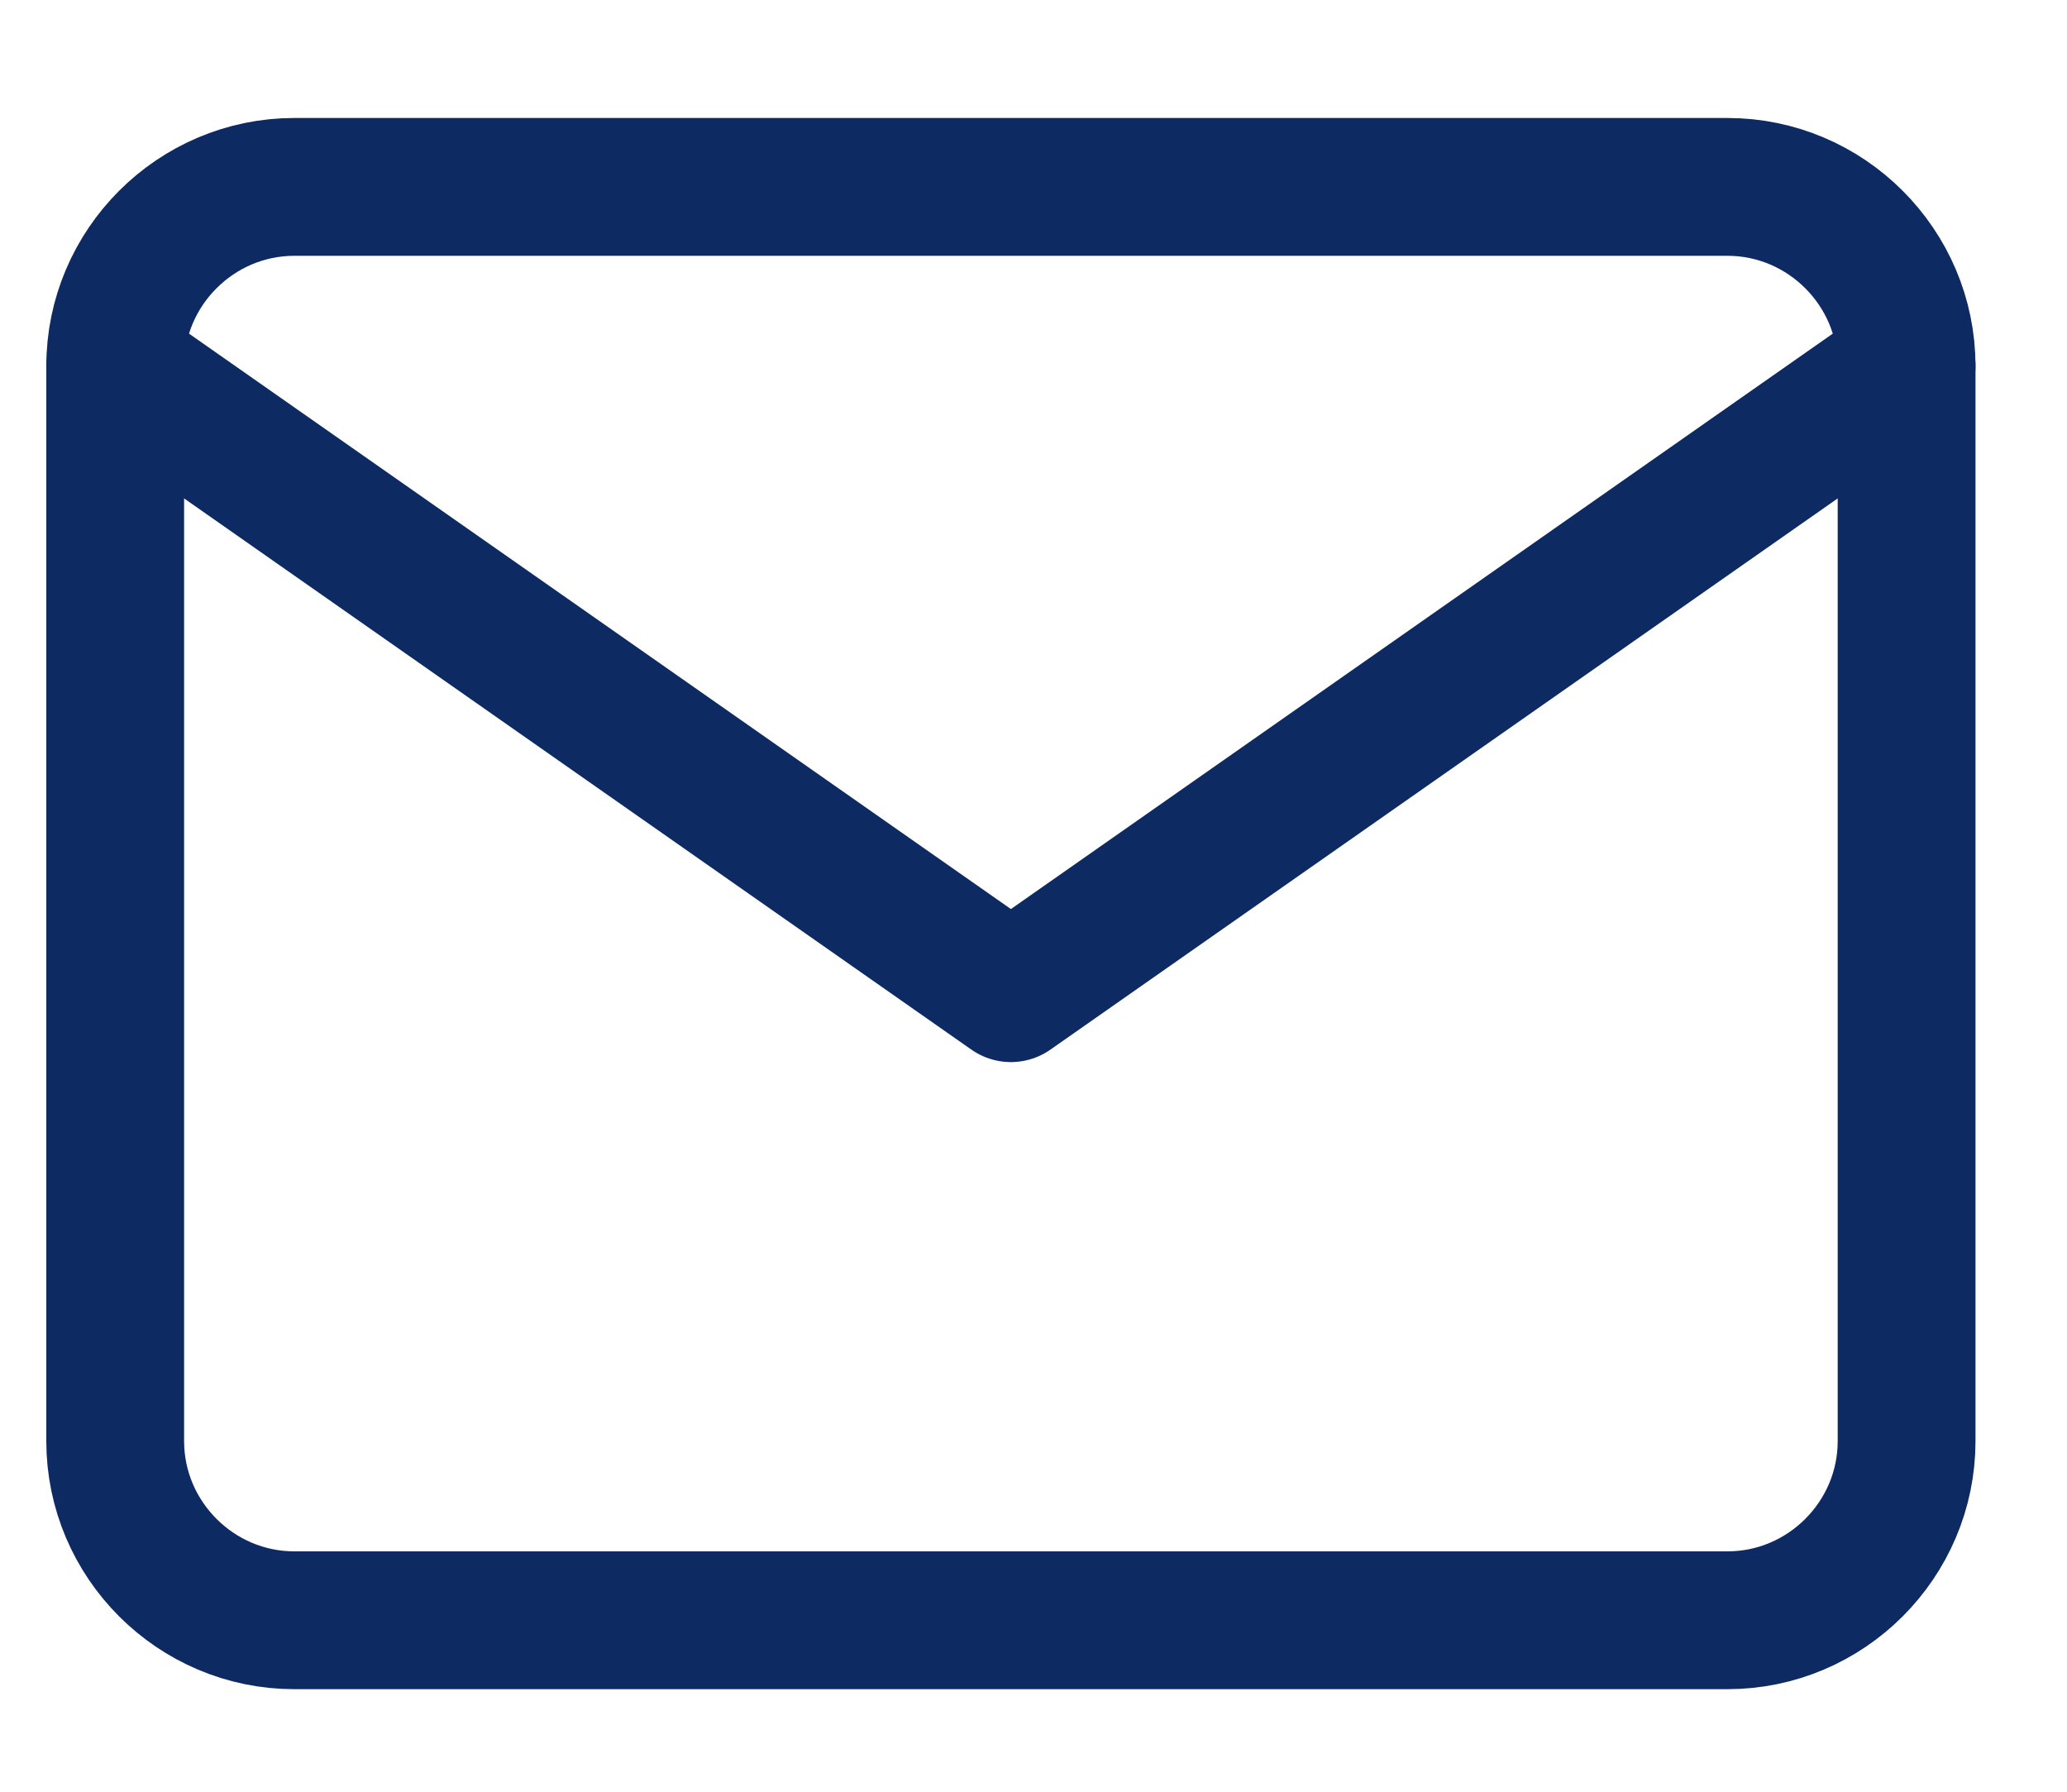
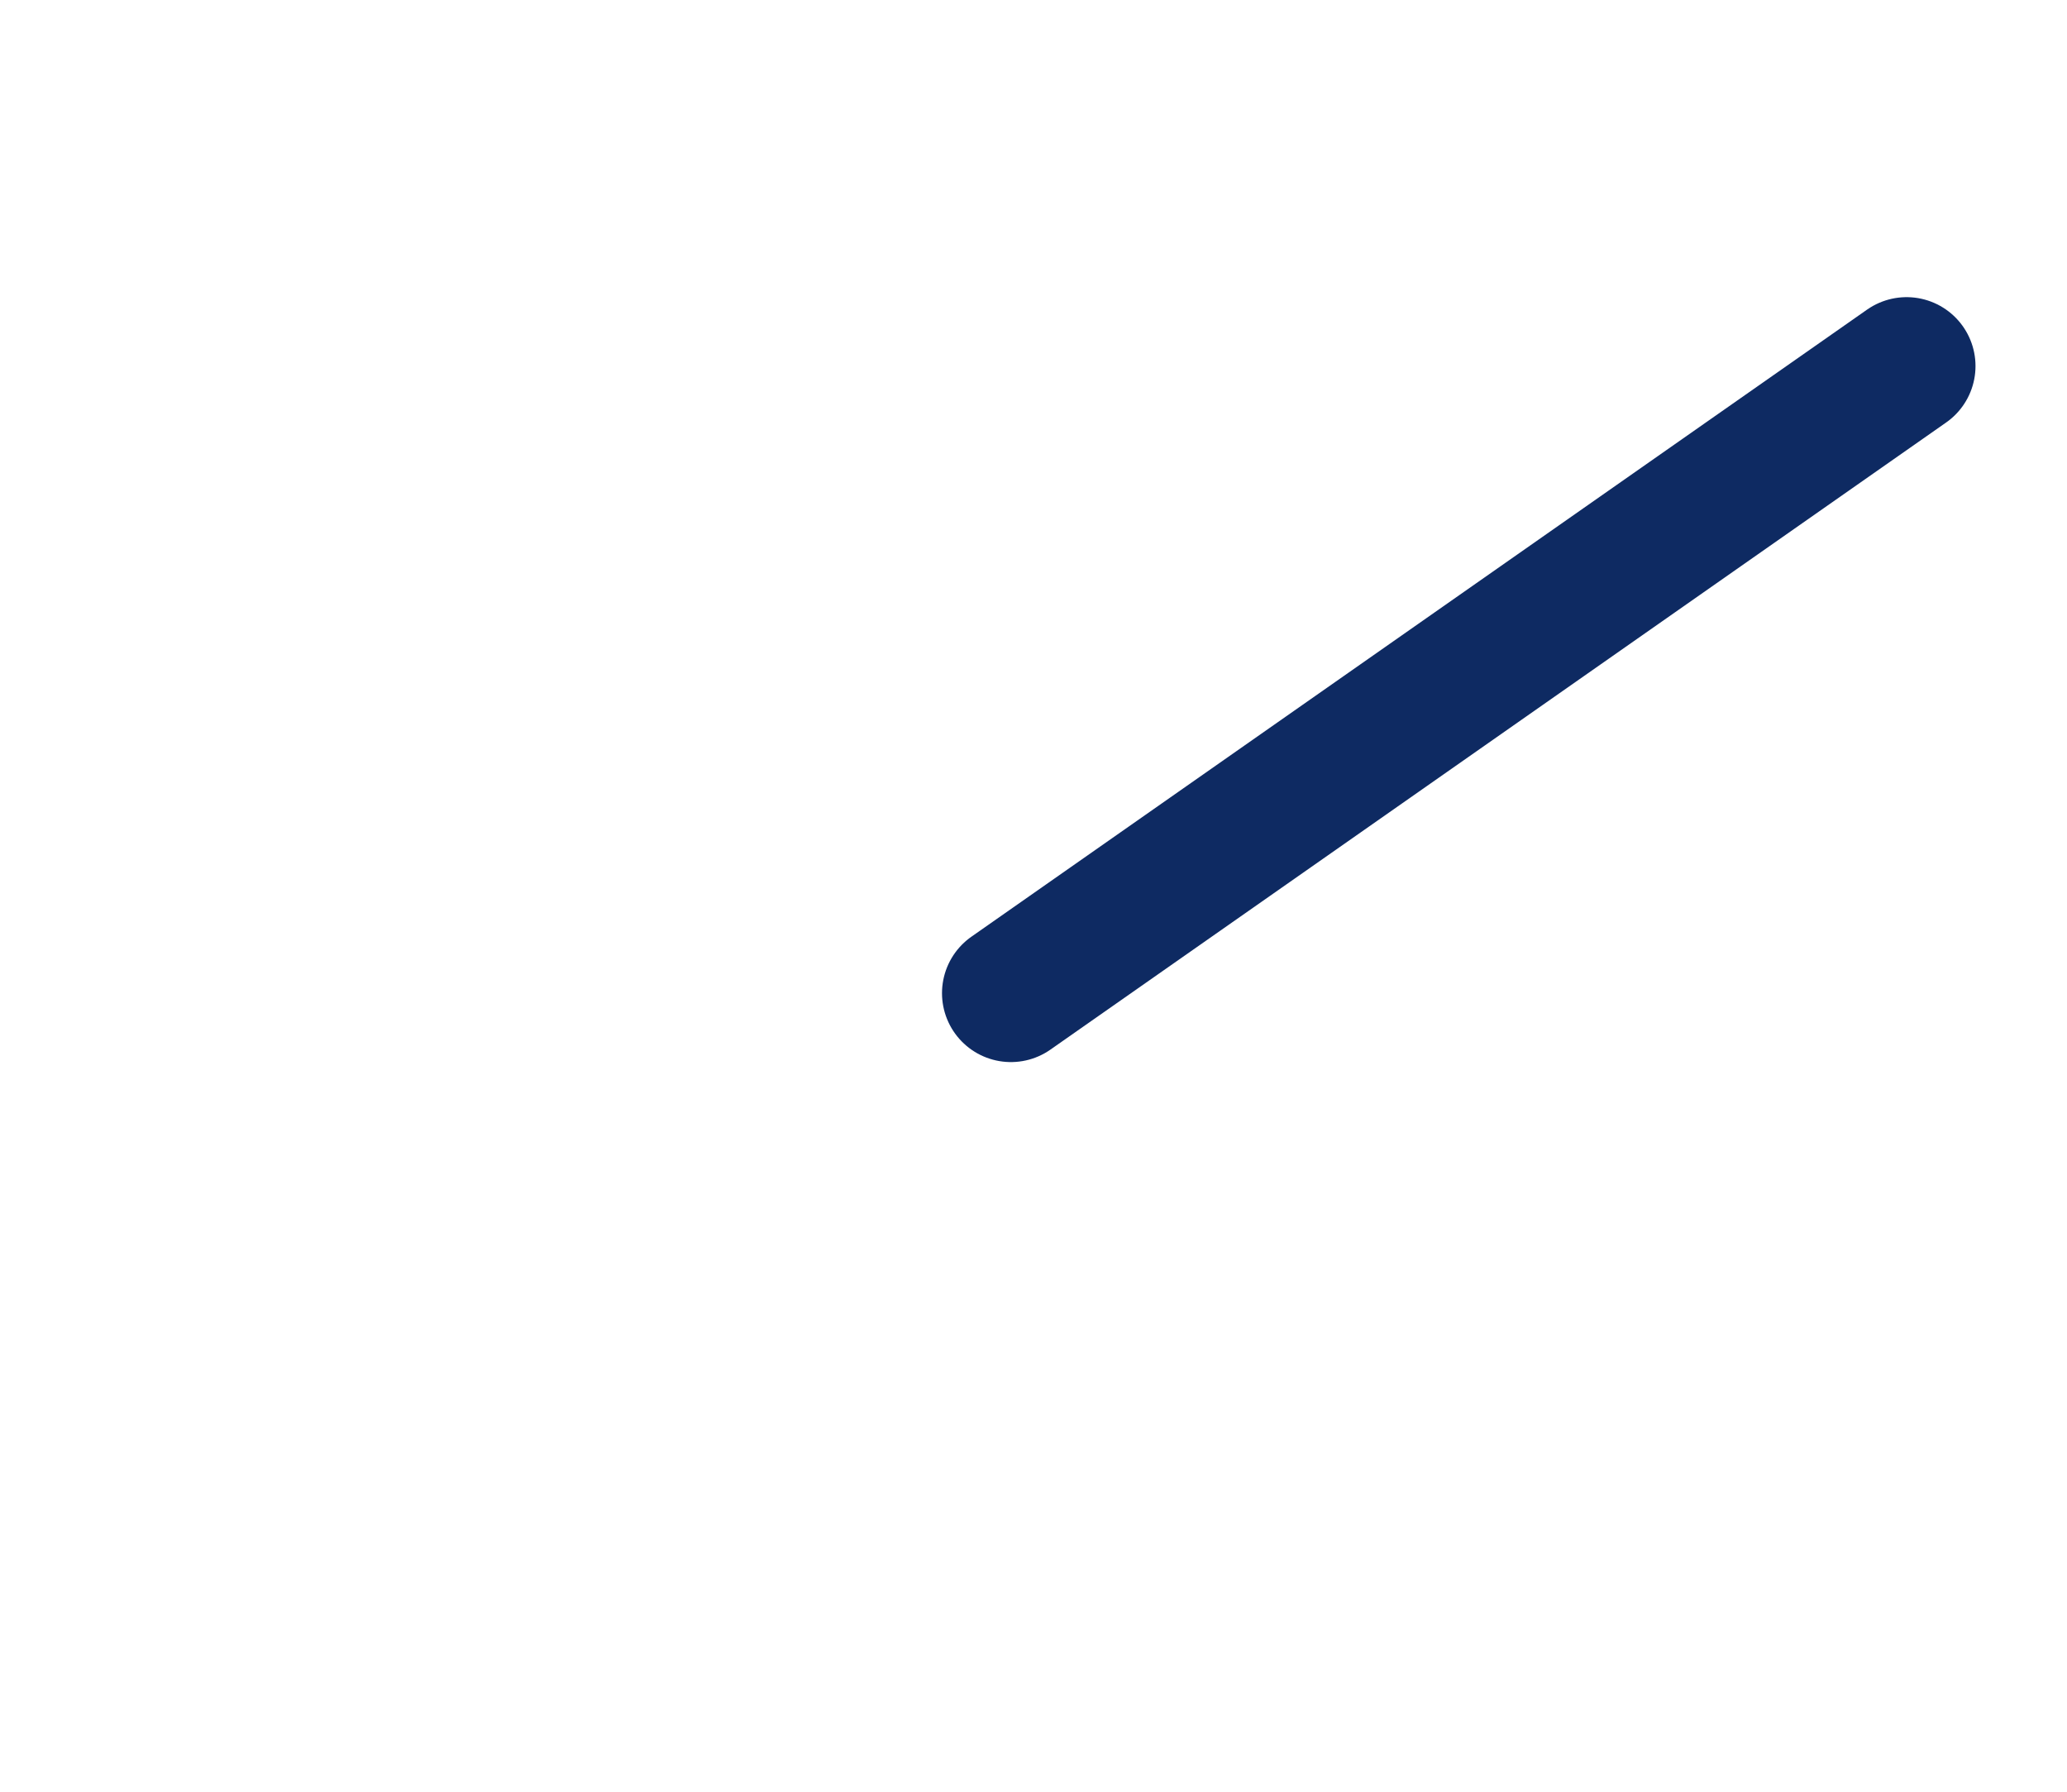
<svg xmlns="http://www.w3.org/2000/svg" width="15" height="13" viewBox="0 0 15 13" fill="none">
-   <path d="M2.136 1.356H12.536C13.251 1.356 13.836 1.941 13.836 2.656V10.456C13.836 11.171 13.251 11.756 12.536 11.756H2.136C1.421 11.756 0.836 11.171 0.836 10.456V2.656C0.836 1.941 1.421 1.356 2.136 1.356Z" stroke="#0E2A62" stroke-linecap="round" stroke-linejoin="round" />
-   <path d="M13.836 2.656L7.336 7.206L0.836 2.656" stroke="#0E2A62" stroke-linecap="round" stroke-linejoin="round" />
+   <path d="M13.836 2.656L7.336 7.206" stroke="#0E2A62" stroke-linecap="round" stroke-linejoin="round" />
</svg>